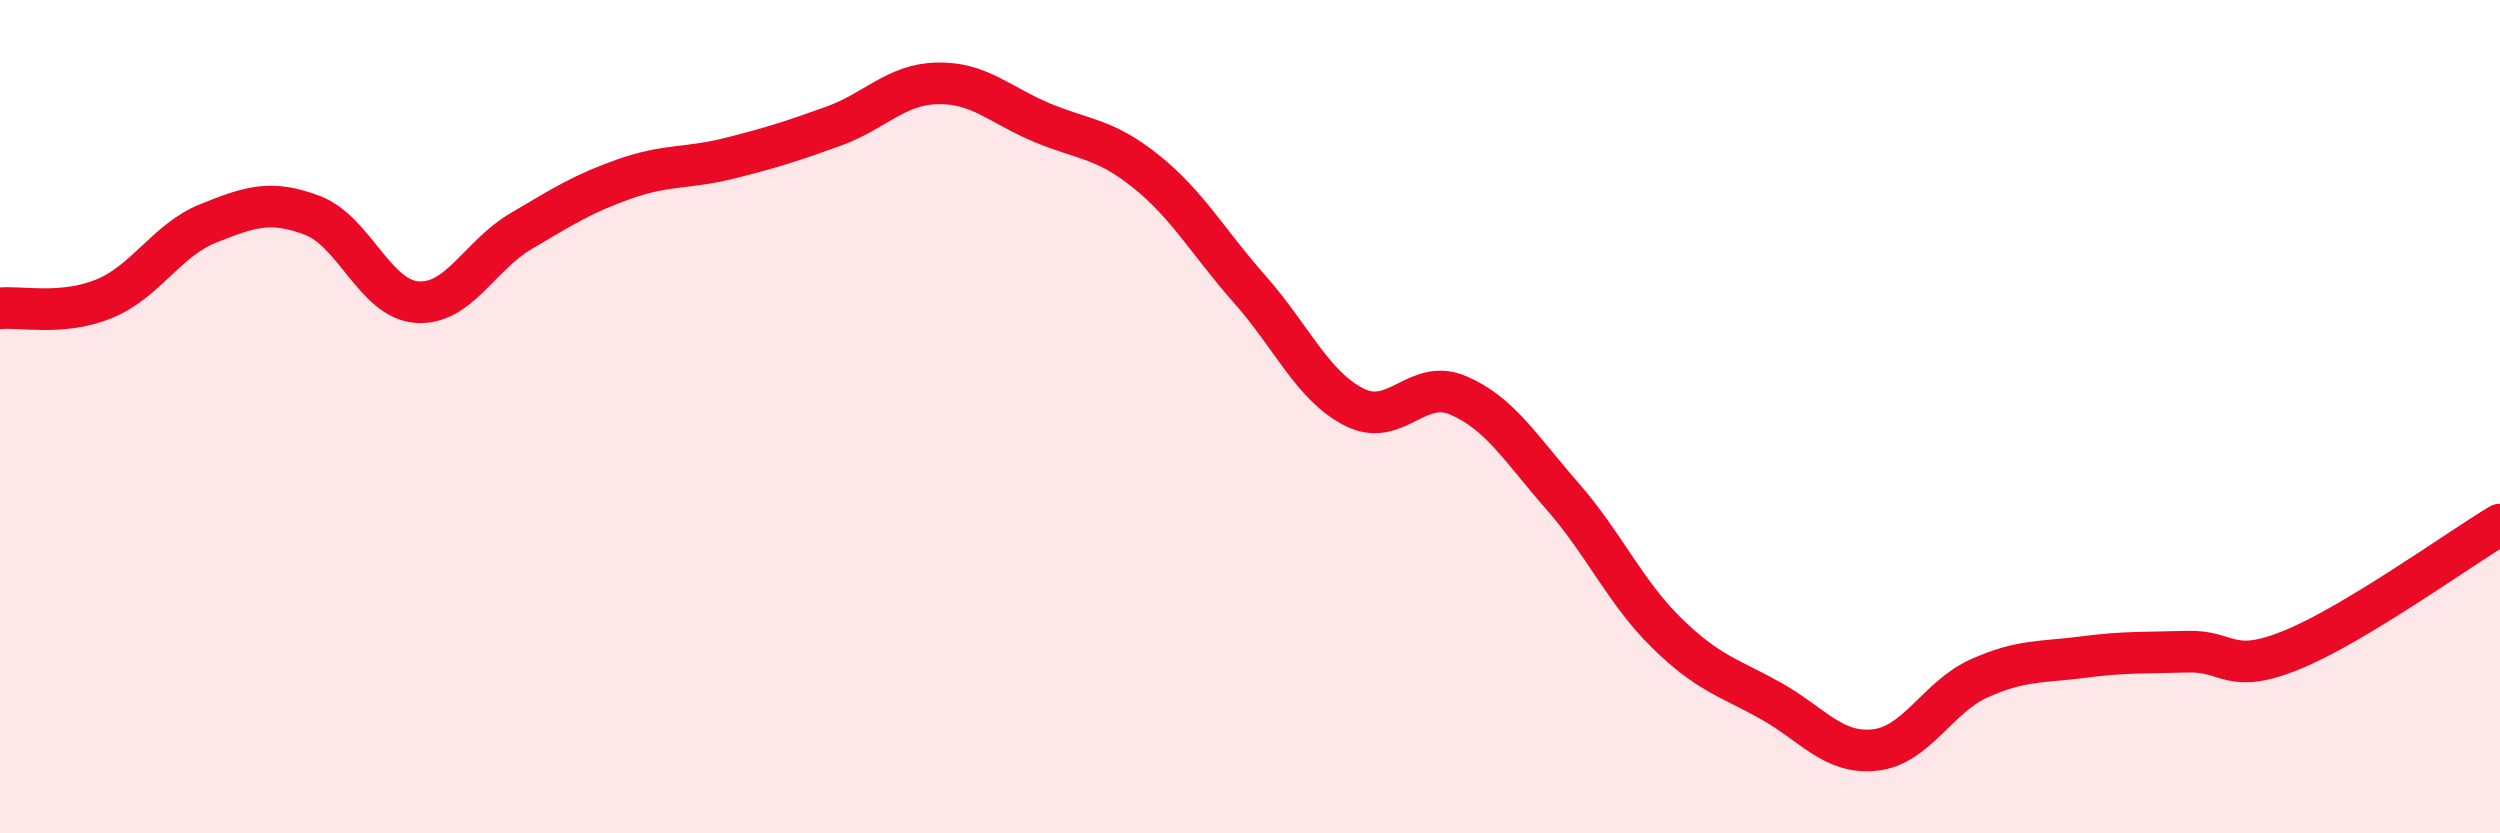
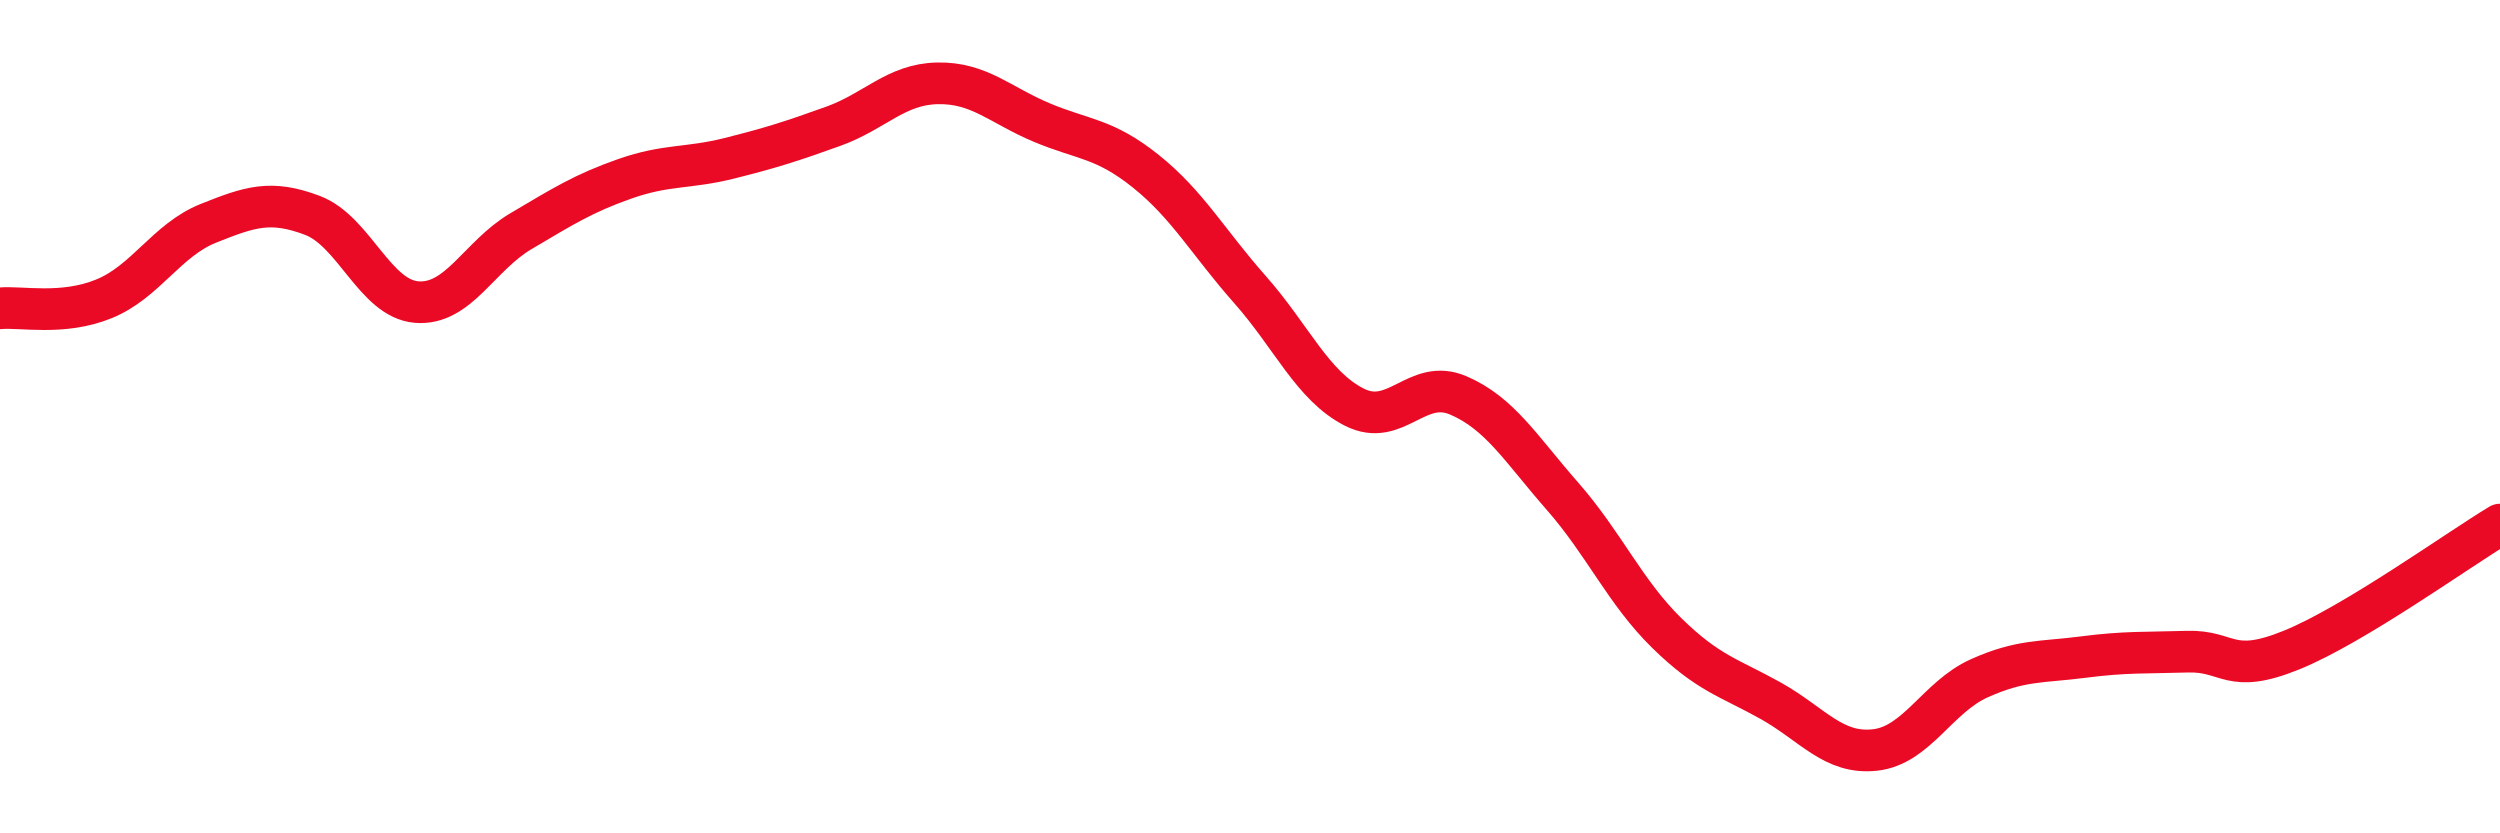
<svg xmlns="http://www.w3.org/2000/svg" width="60" height="20" viewBox="0 0 60 20">
-   <path d="M 0,7.4 C 0.5,7.35 1.5,7.58 2.5,7.17 C 3.5,6.76 4,5.76 5,5.36 C 6,4.96 6.5,4.79 7.5,5.17 C 8.5,5.55 9,7.17 10,7.25 C 11,7.33 11.5,6.14 12.5,5.55 C 13.5,4.96 14,4.64 15,4.29 C 16,3.94 16.5,4.05 17.5,3.8 C 18.5,3.55 19,3.39 20,3.03 C 21,2.67 21.5,2.02 22.5,2 C 23.5,1.98 24,2.52 25,2.94 C 26,3.36 26.5,3.31 27.5,4.11 C 28.5,4.91 29,5.82 30,6.95 C 31,8.08 31.5,9.26 32.5,9.77 C 33.5,10.28 34,9.06 35,9.49 C 36,9.92 36.5,10.77 37.5,11.91 C 38.5,13.05 39,14.21 40,15.19 C 41,16.17 41.5,16.26 42.5,16.82 C 43.5,17.38 44,18.11 45,18 C 46,17.89 46.5,16.73 47.5,16.28 C 48.5,15.83 49,15.9 50,15.77 C 51,15.64 51.5,15.67 52.5,15.64 C 53.5,15.61 53.5,16.21 55,15.6 C 56.5,14.99 59,13.19 60,12.59L60 20L0 20Z" fill="#EB0A25" opacity="0.1" stroke-linecap="round" stroke-linejoin="round" />
  <path d="M 0,7.4 C 0.5,7.35 1.5,7.58 2.5,7.17 C 3.5,6.76 4,5.76 5,5.36 C 6,4.96 6.5,4.79 7.5,5.17 C 8.5,5.55 9,7.17 10,7.25 C 11,7.33 11.5,6.14 12.5,5.55 C 13.5,4.96 14,4.64 15,4.29 C 16,3.94 16.5,4.05 17.5,3.8 C 18.5,3.55 19,3.39 20,3.03 C 21,2.67 21.5,2.02 22.5,2 C 23.5,1.98 24,2.52 25,2.94 C 26,3.36 26.5,3.31 27.5,4.11 C 28.5,4.91 29,5.82 30,6.95 C 31,8.08 31.5,9.26 32.5,9.77 C 33.5,10.28 34,9.06 35,9.49 C 36,9.92 36.5,10.77 37.5,11.91 C 38.5,13.05 39,14.21 40,15.19 C 41,16.17 41.5,16.26 42.5,16.82 C 43.5,17.38 44,18.11 45,18 C 46,17.89 46.5,16.73 47.5,16.28 C 48.5,15.83 49,15.9 50,15.77 C 51,15.64 51.5,15.67 52.5,15.64 C 53.5,15.61 53.5,16.21 55,15.6 C 56.5,14.99 59,13.19 60,12.59" stroke="#EB0A25" stroke-width="1" fill="none" stroke-linecap="round" stroke-linejoin="round" />
</svg>